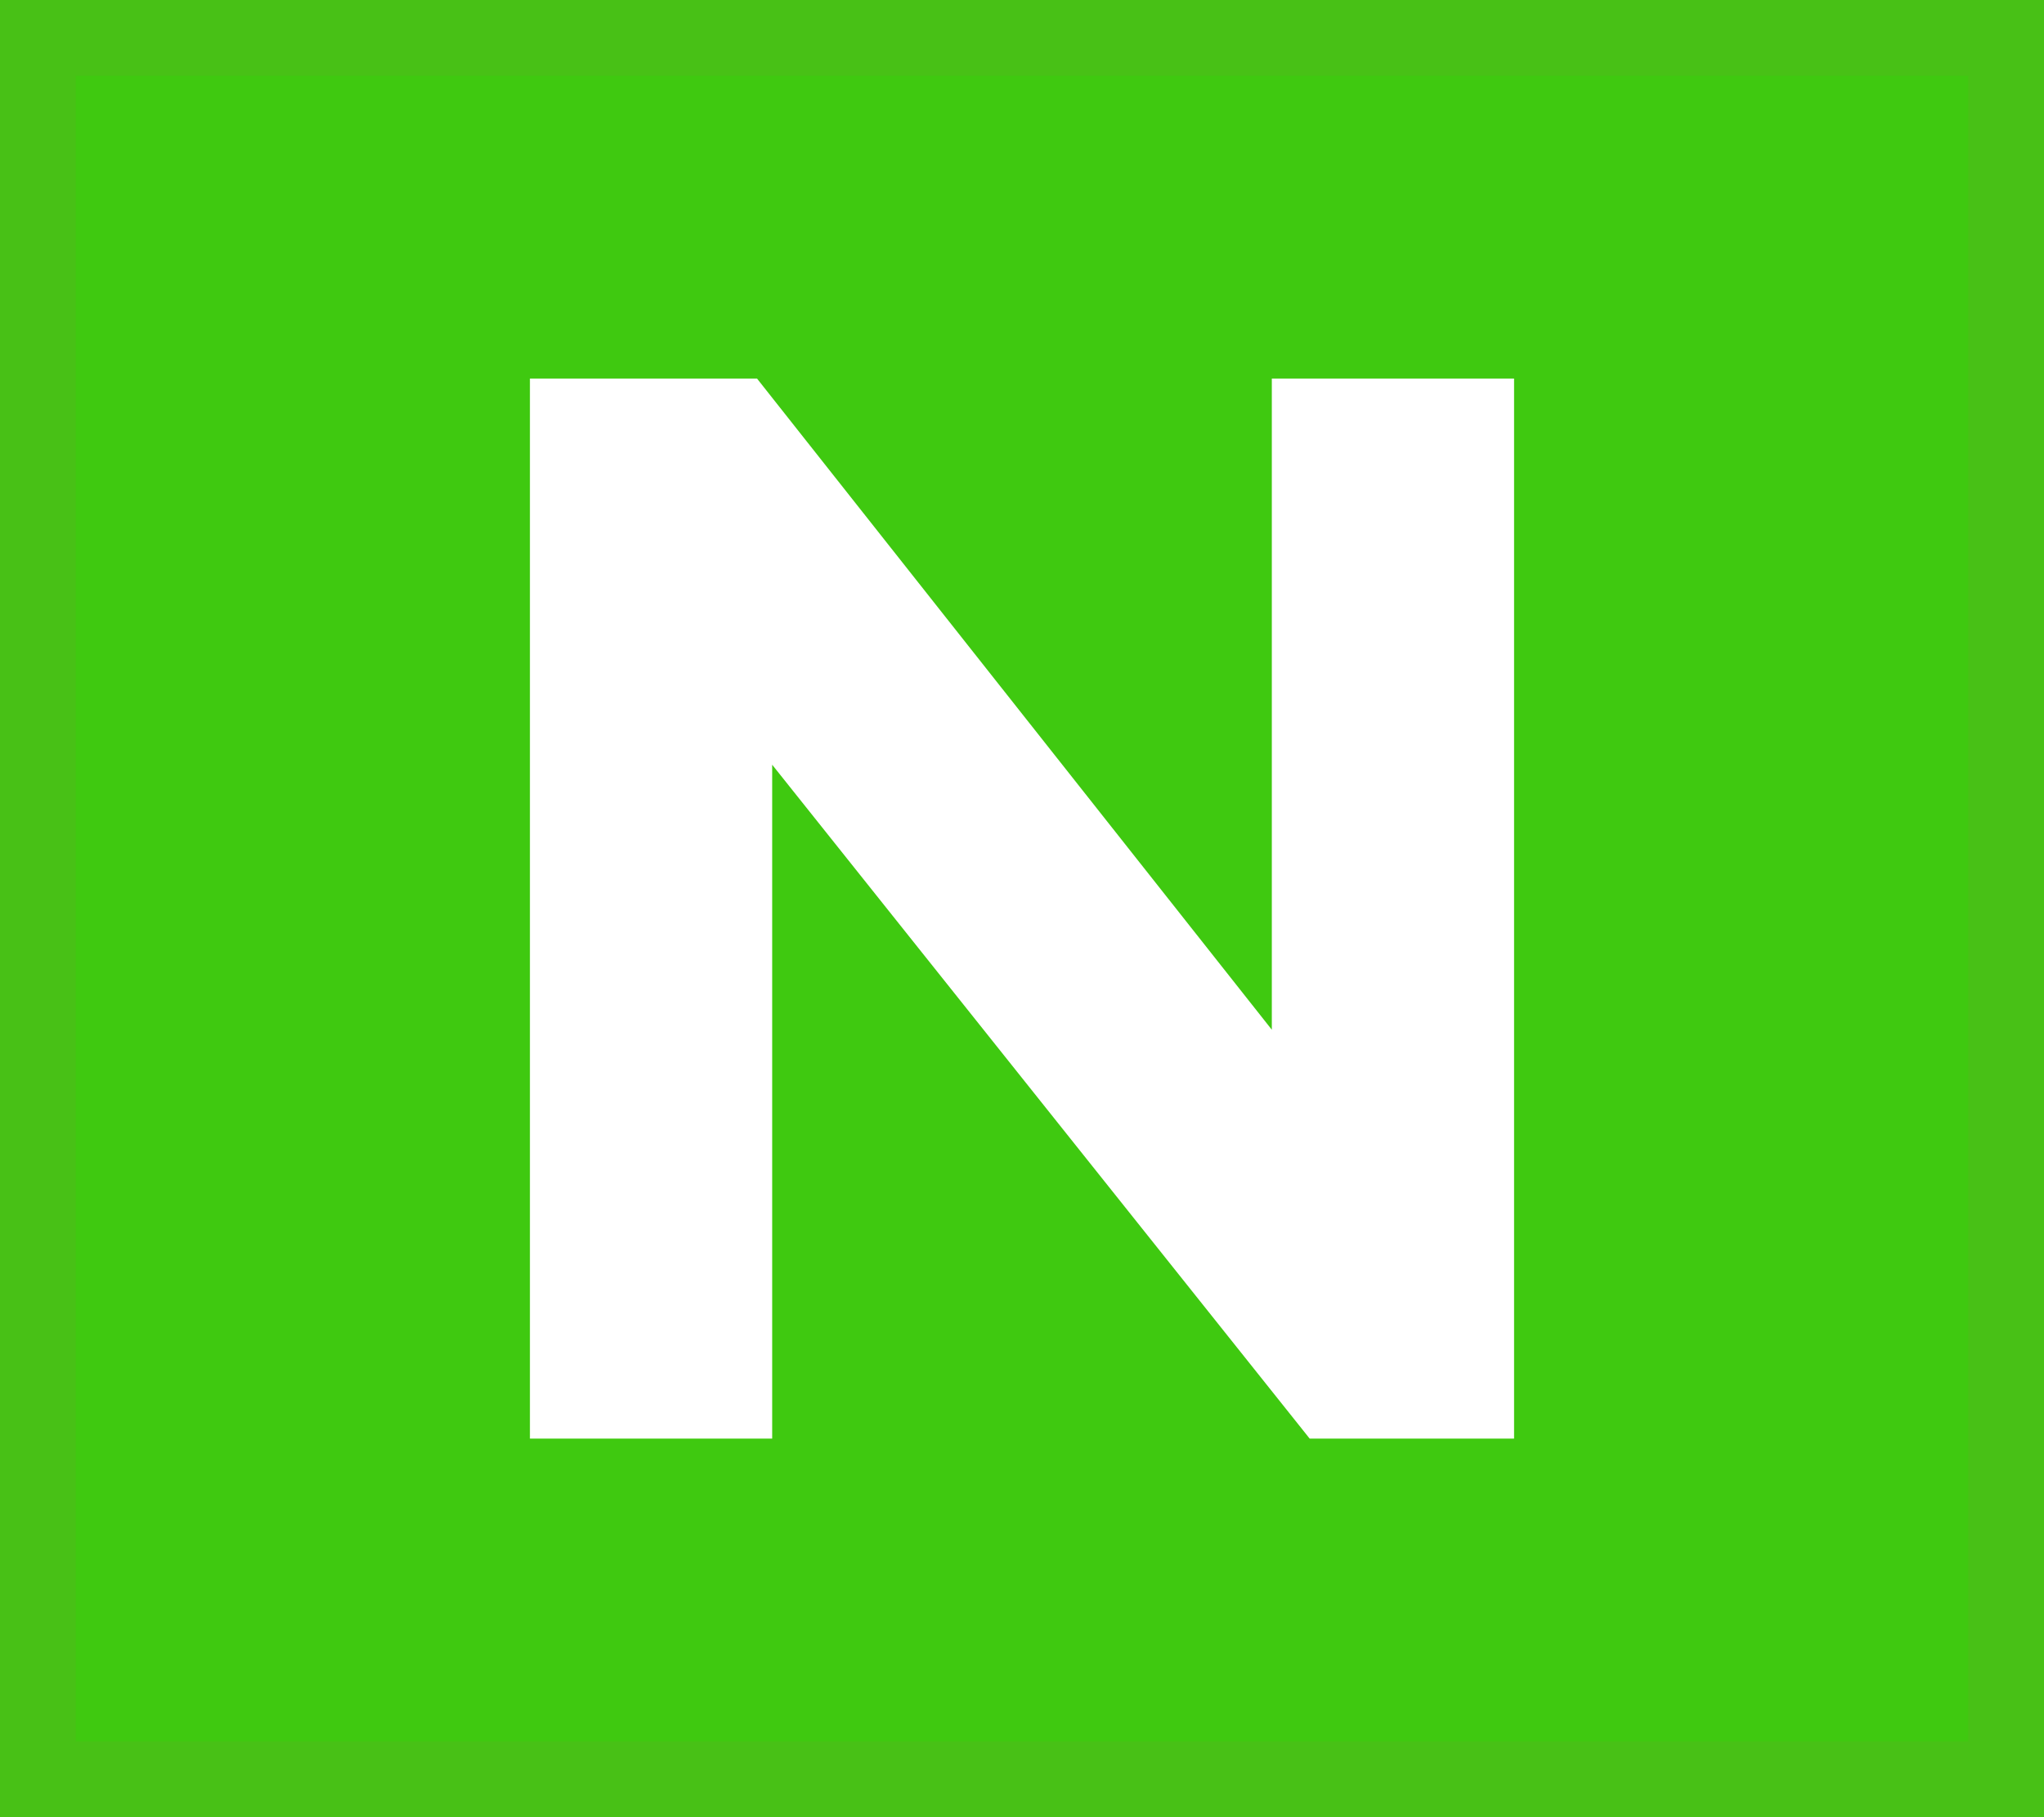
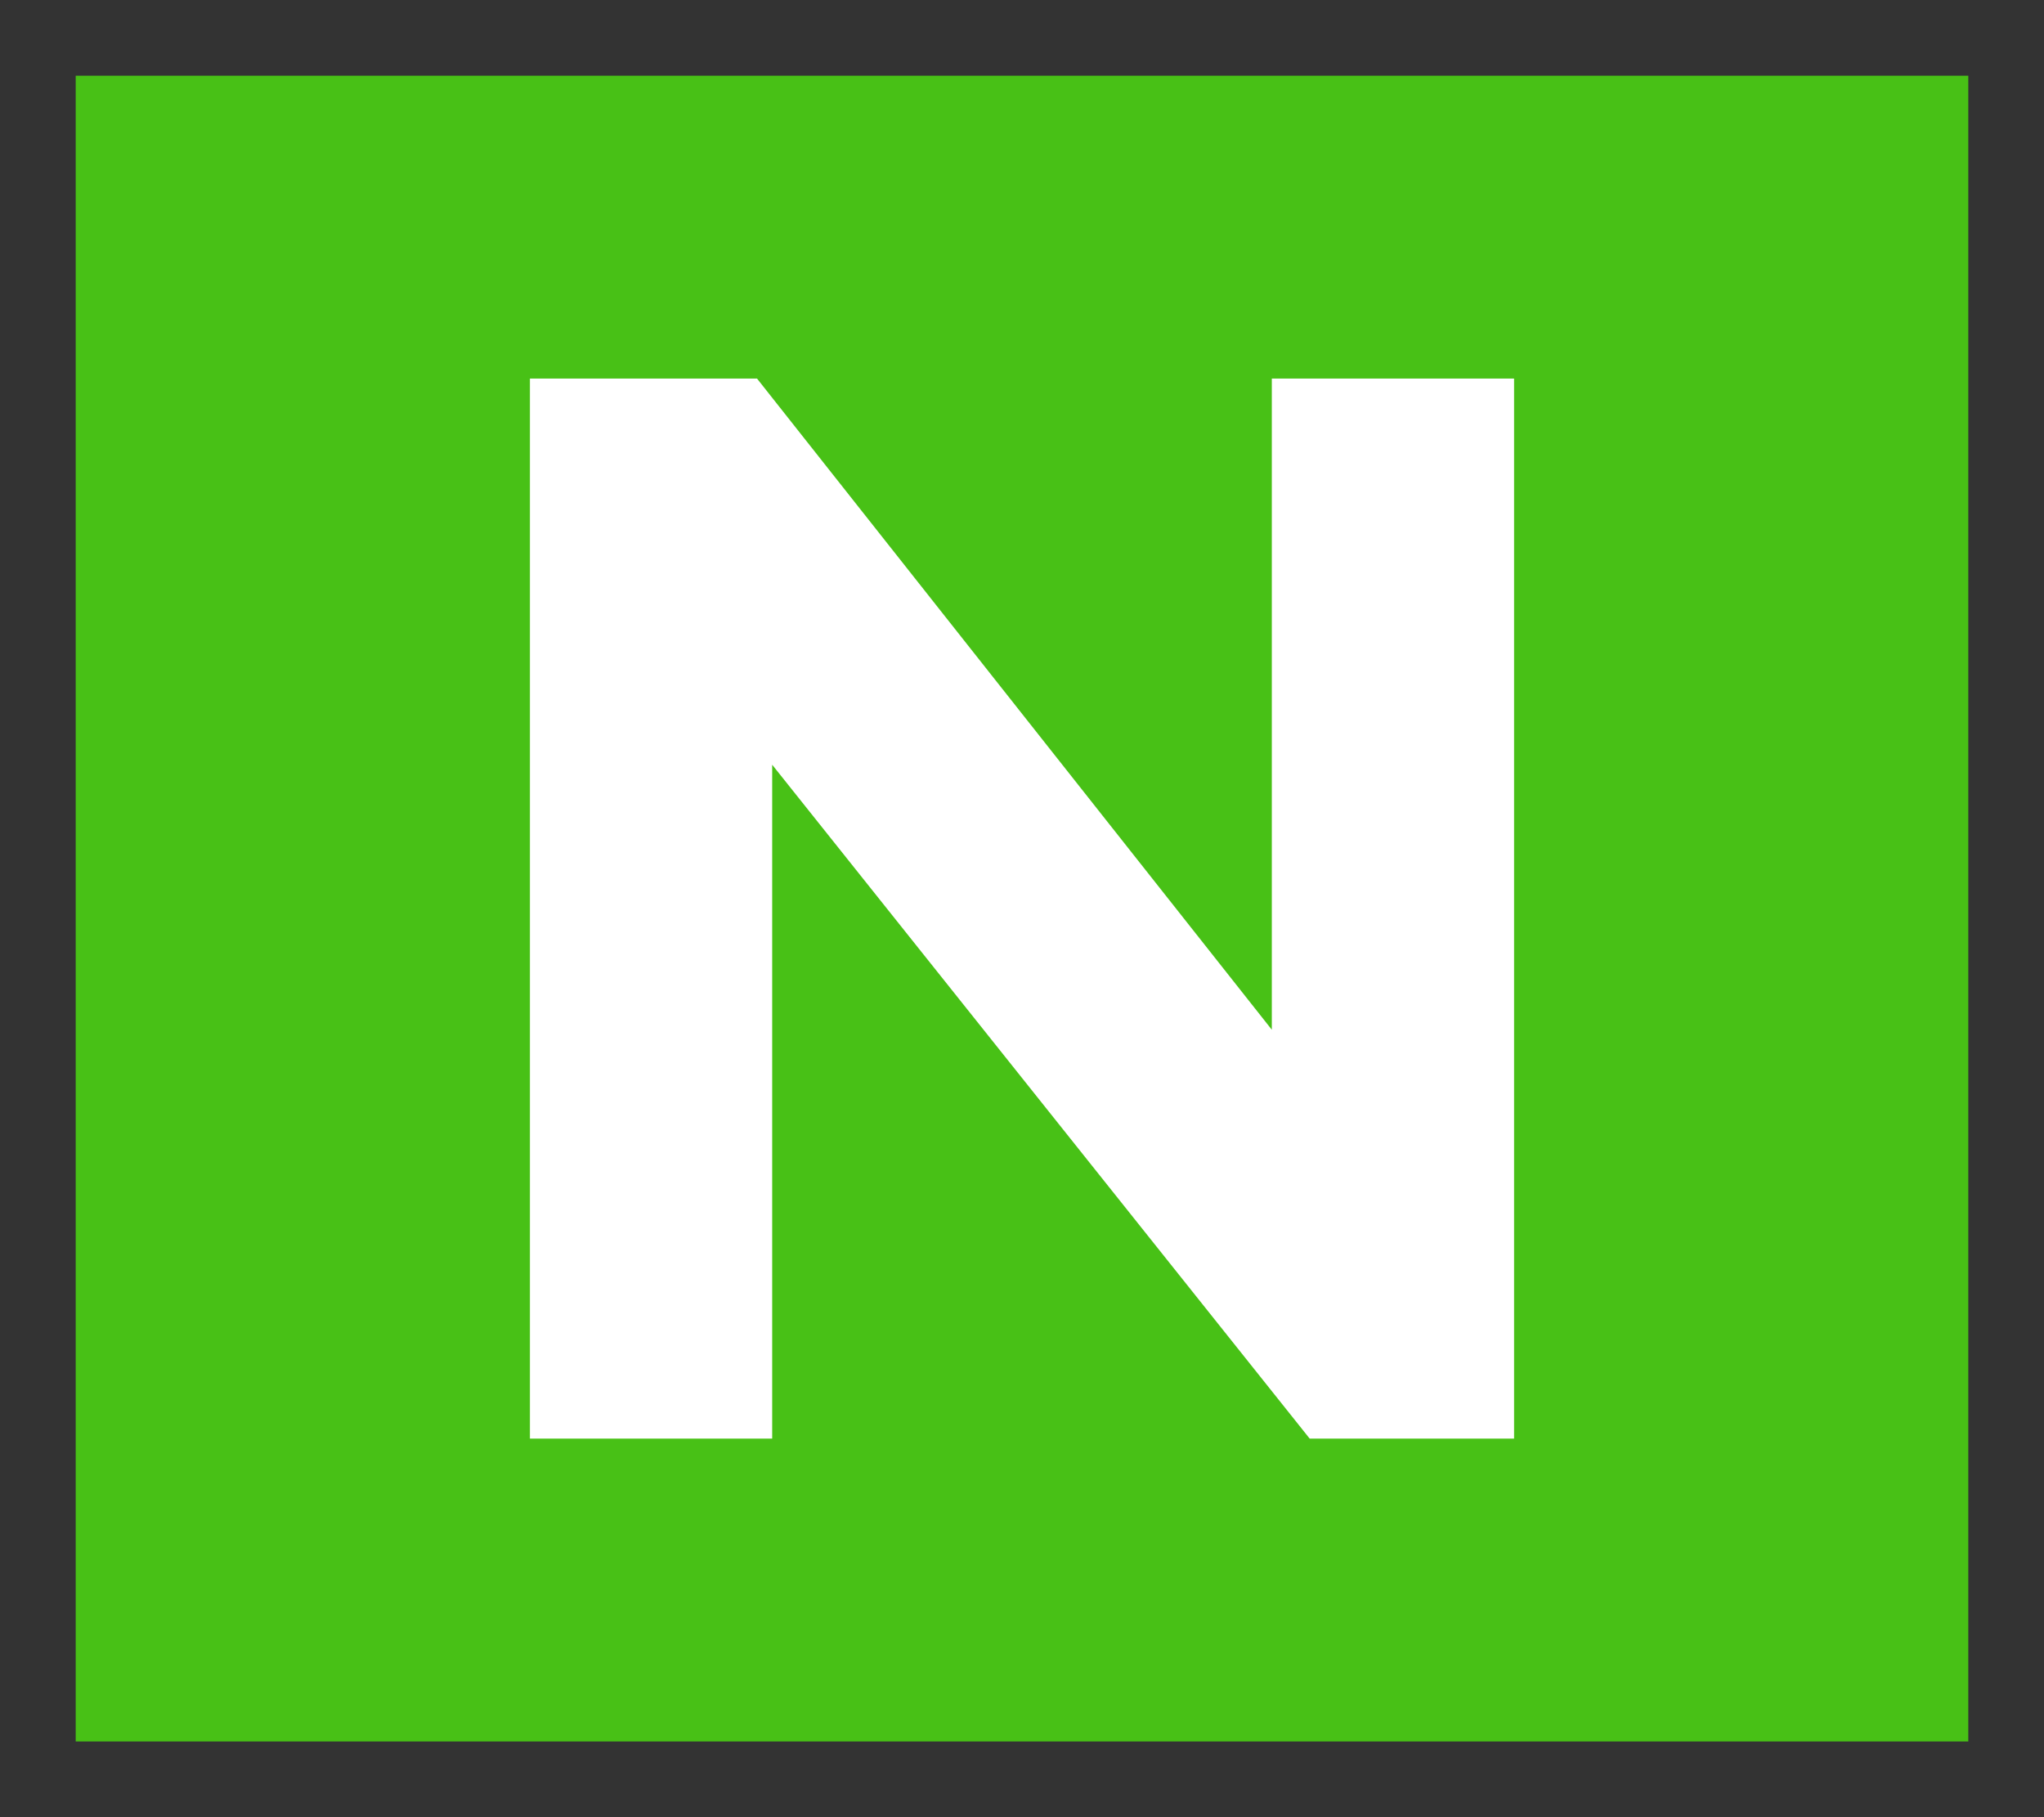
<svg xmlns="http://www.w3.org/2000/svg" version="1.1" id="Layer_1" x="0px" y="0px" viewBox="0 0 27 24" style="enable-background:new 0 0 27 24;" xml:space="preserve">
  <rect x="0" y="0" width="27" height="24" fill="#333333" stroke="none" />
  <style type="text/css">
	.st0{fill:#3FC910;}
	.st1{fill:#48C116;}
	.st2{fill:#FFFFFF;}
</style>
-   <rect x="0.5" y="0.5" class="st0" width="26" height="23" />
-   <path class="st1" d="M1,1h25v22H1V1z M0,24h27V0H0V24z" />
+   <path class="st1" d="M1,1h25v22H1V1z M0,24h27V0V24z" />
  <polygon class="st2" points="10.2,10.1 10.2,19 7,19 7,5 10,5 16.8,13.6 16.8,5 20,5 20,19 17.3,19 " />
</svg>